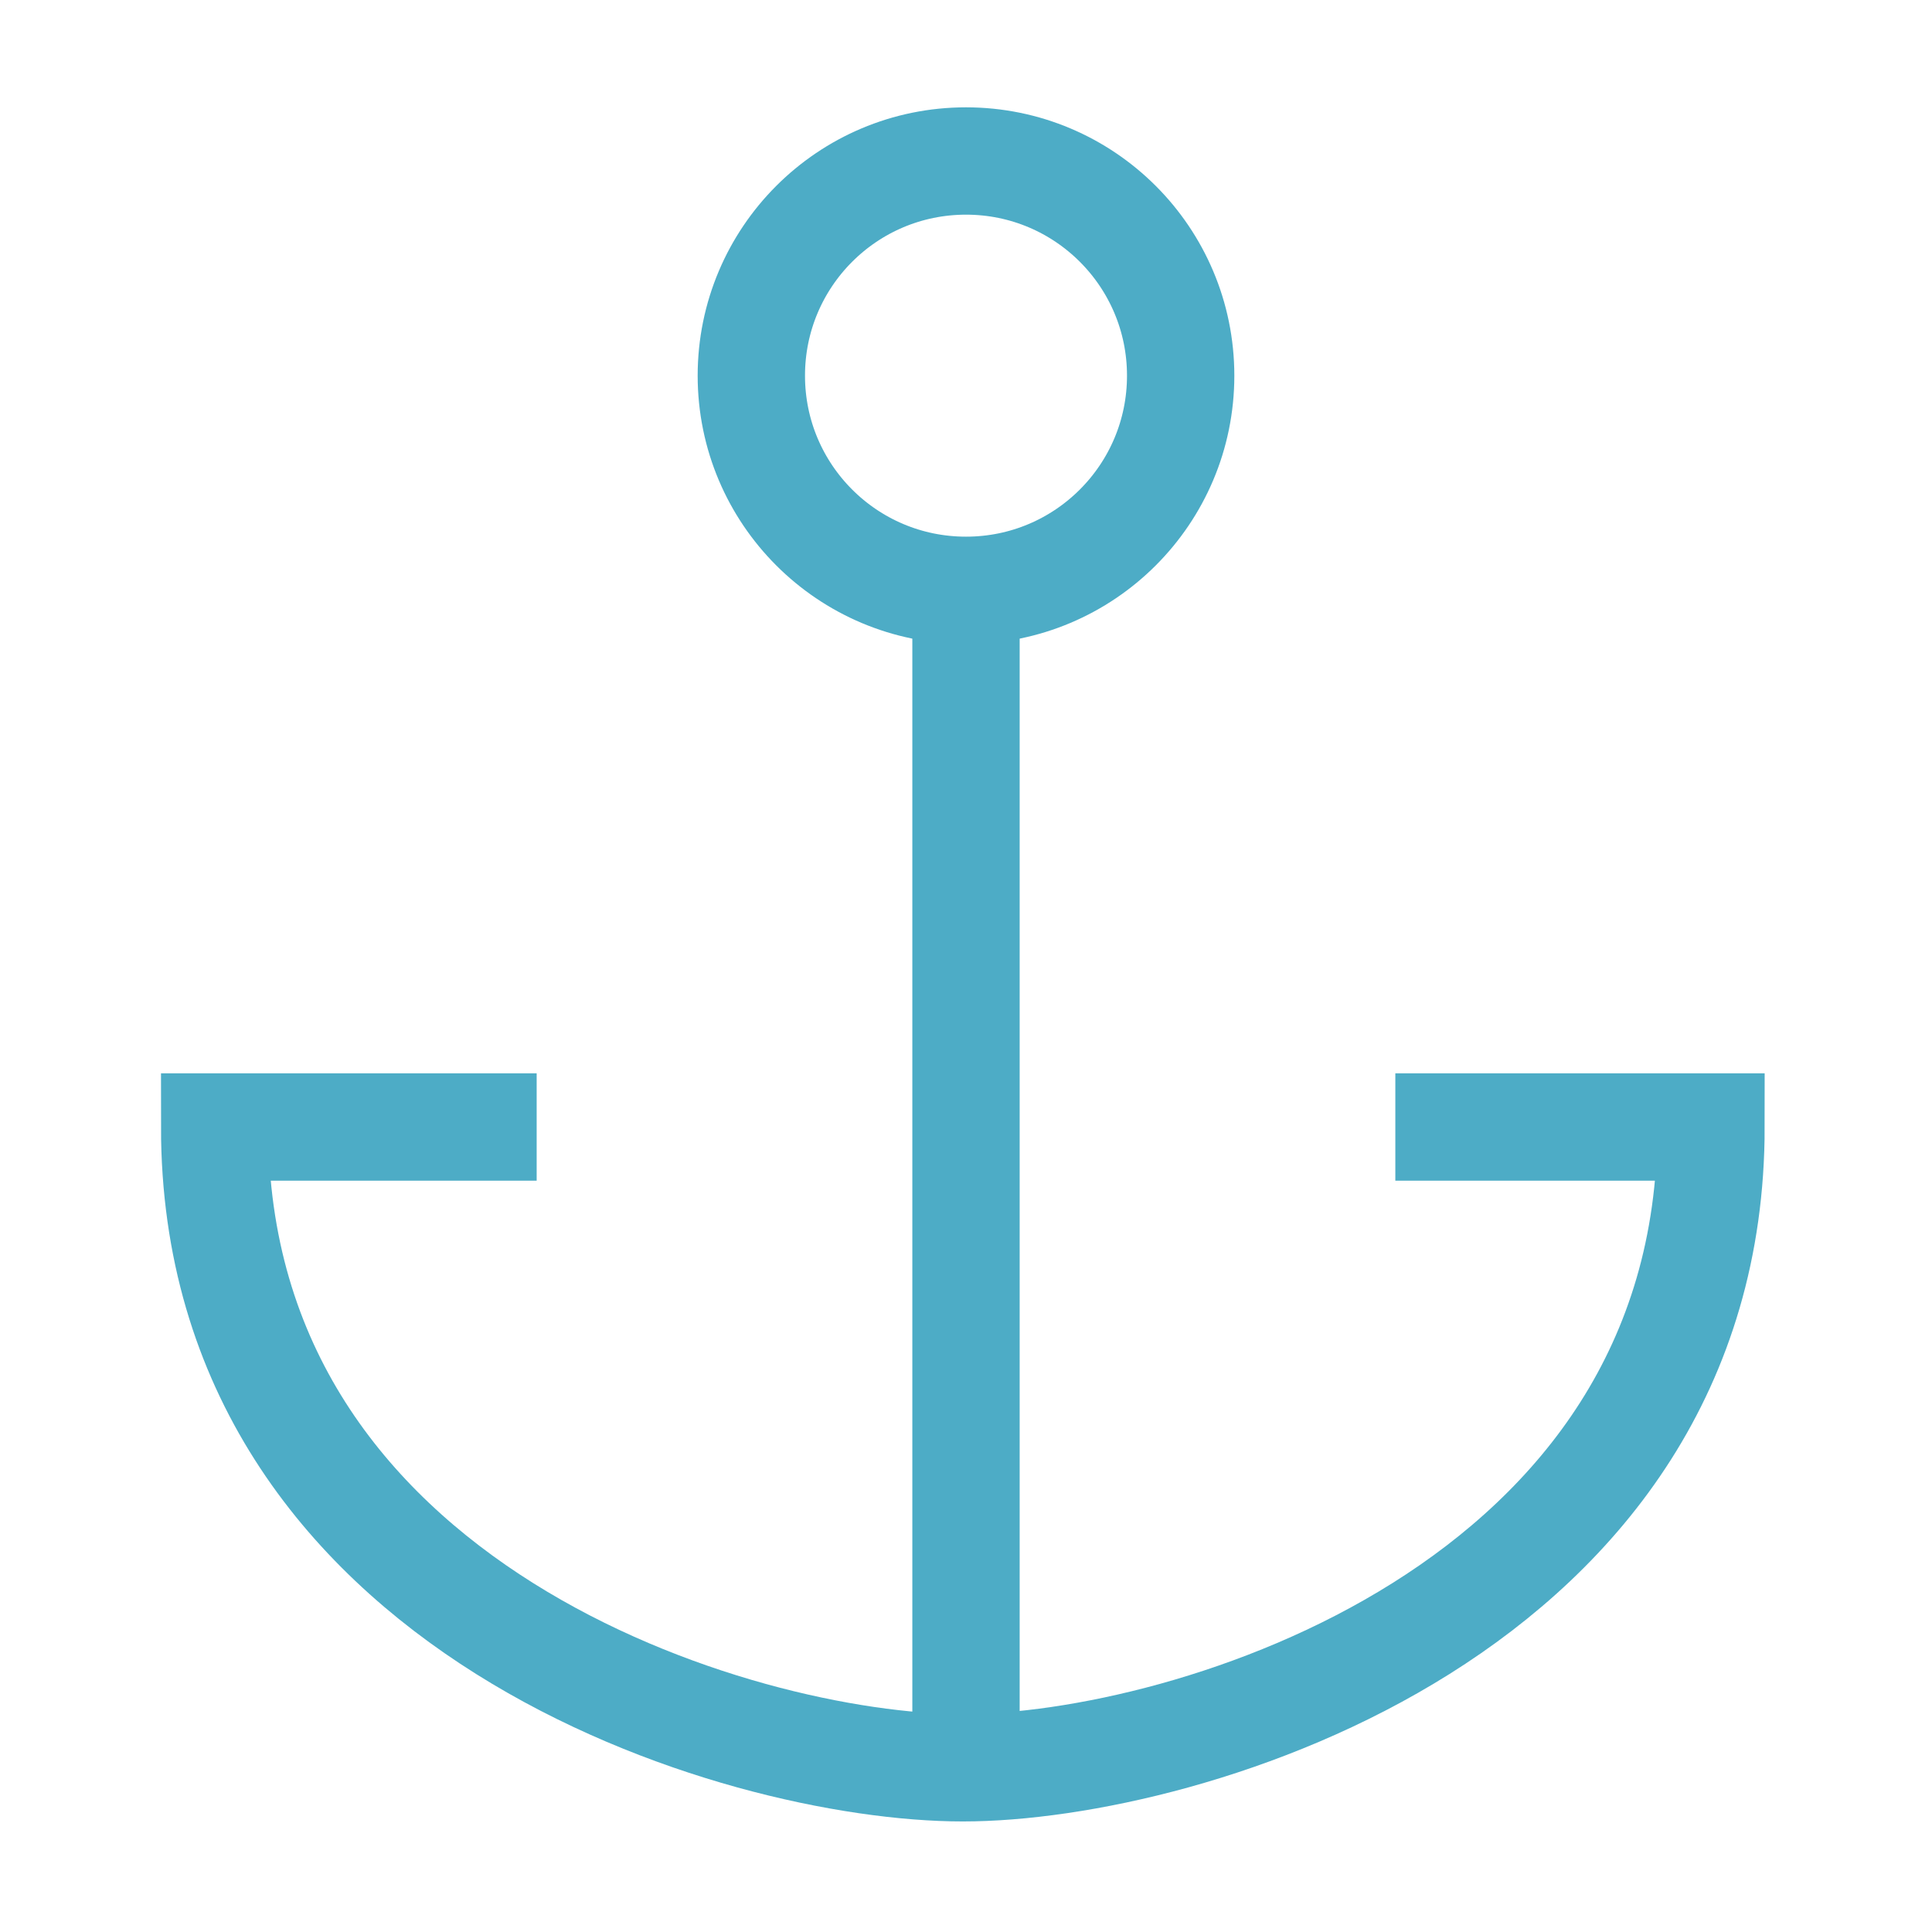
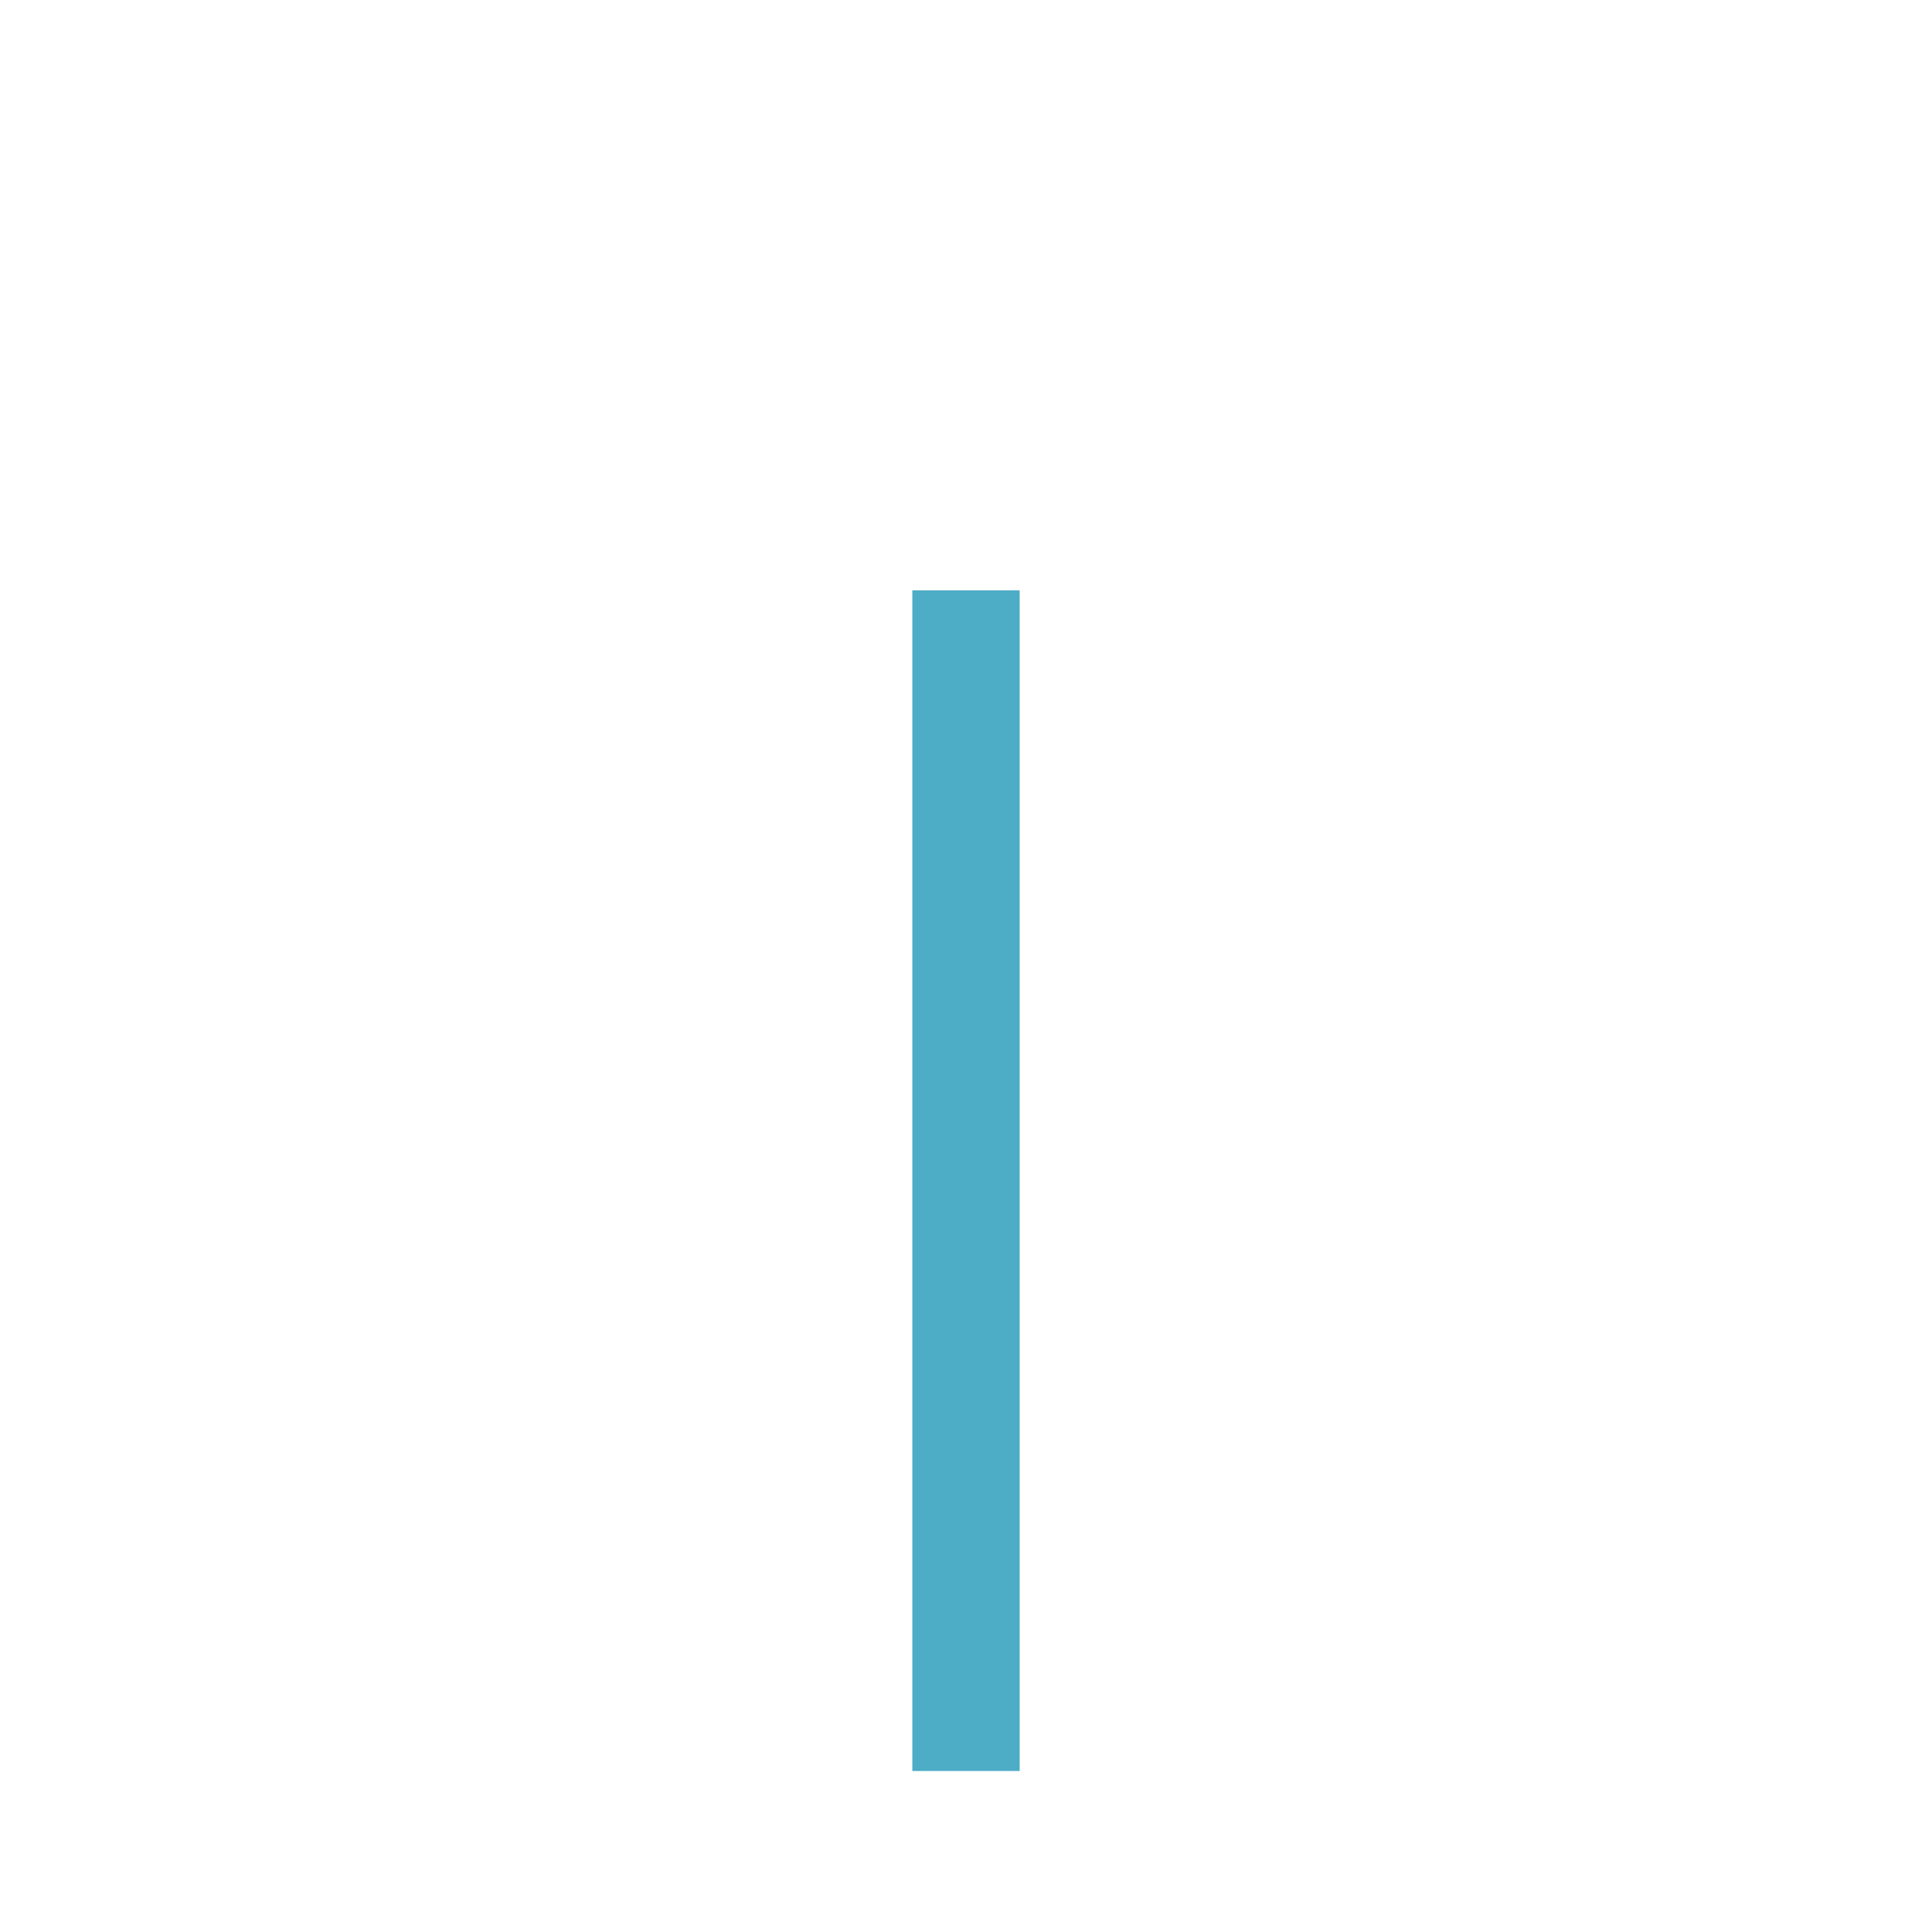
<svg xmlns="http://www.w3.org/2000/svg" class="icon" viewBox="0 0 36 36" width="36" height="36">
  <g fill="#4c4c4c" id="icon_anchor">
    <g fill="none" stroke="#4dacc6" stroke-width="2px" stroke-miterlimit="10">
-       <path d="M10 21H4c0 9 9.76 11.94 13.94 11.94 4.182 0 13.942-2.94 13.942-11.94H26M18 3c2.21 0 4 1.79 4 4s-1.79 4-4 4-4-1.79-4-4 1.79-4 4-4z" clip-rule="evenodd" stroke="#4dacc6" fill="none" stroke-width="2px" />
      <path d="M18 33V11" stroke="#4dacc6" fill="none" stroke-width="2px" />
    </g>
  </g>
</svg>